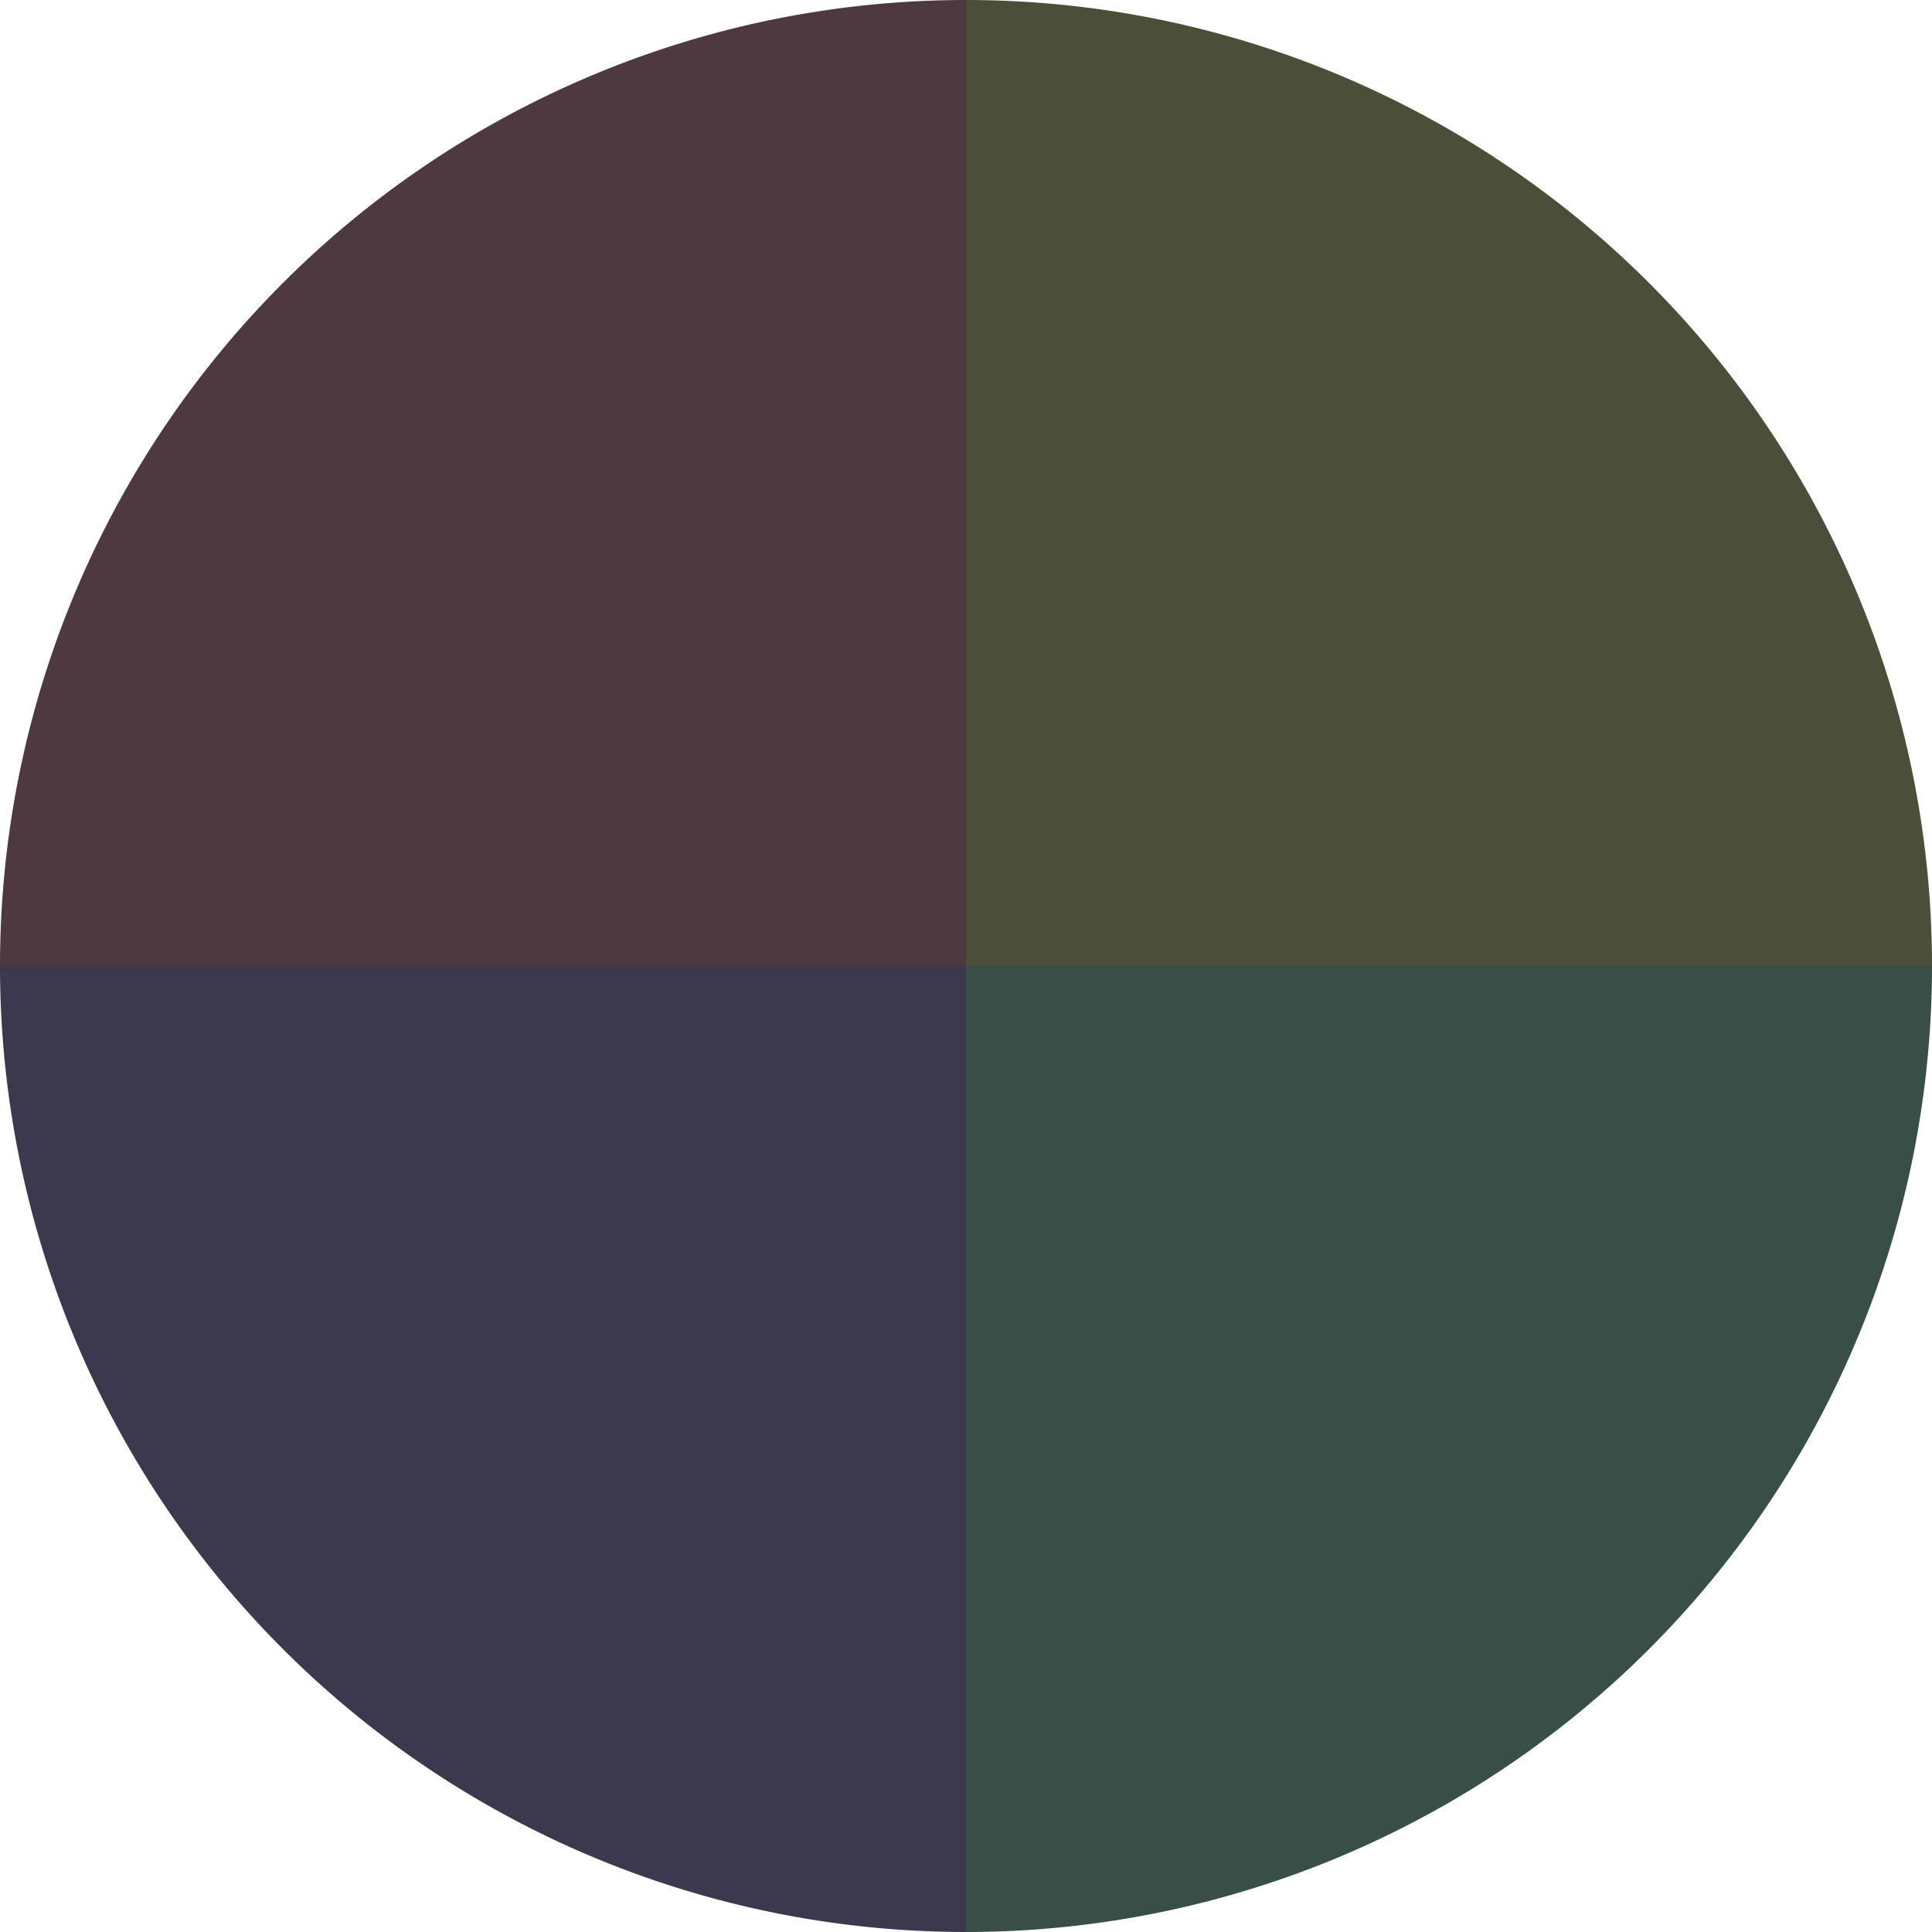
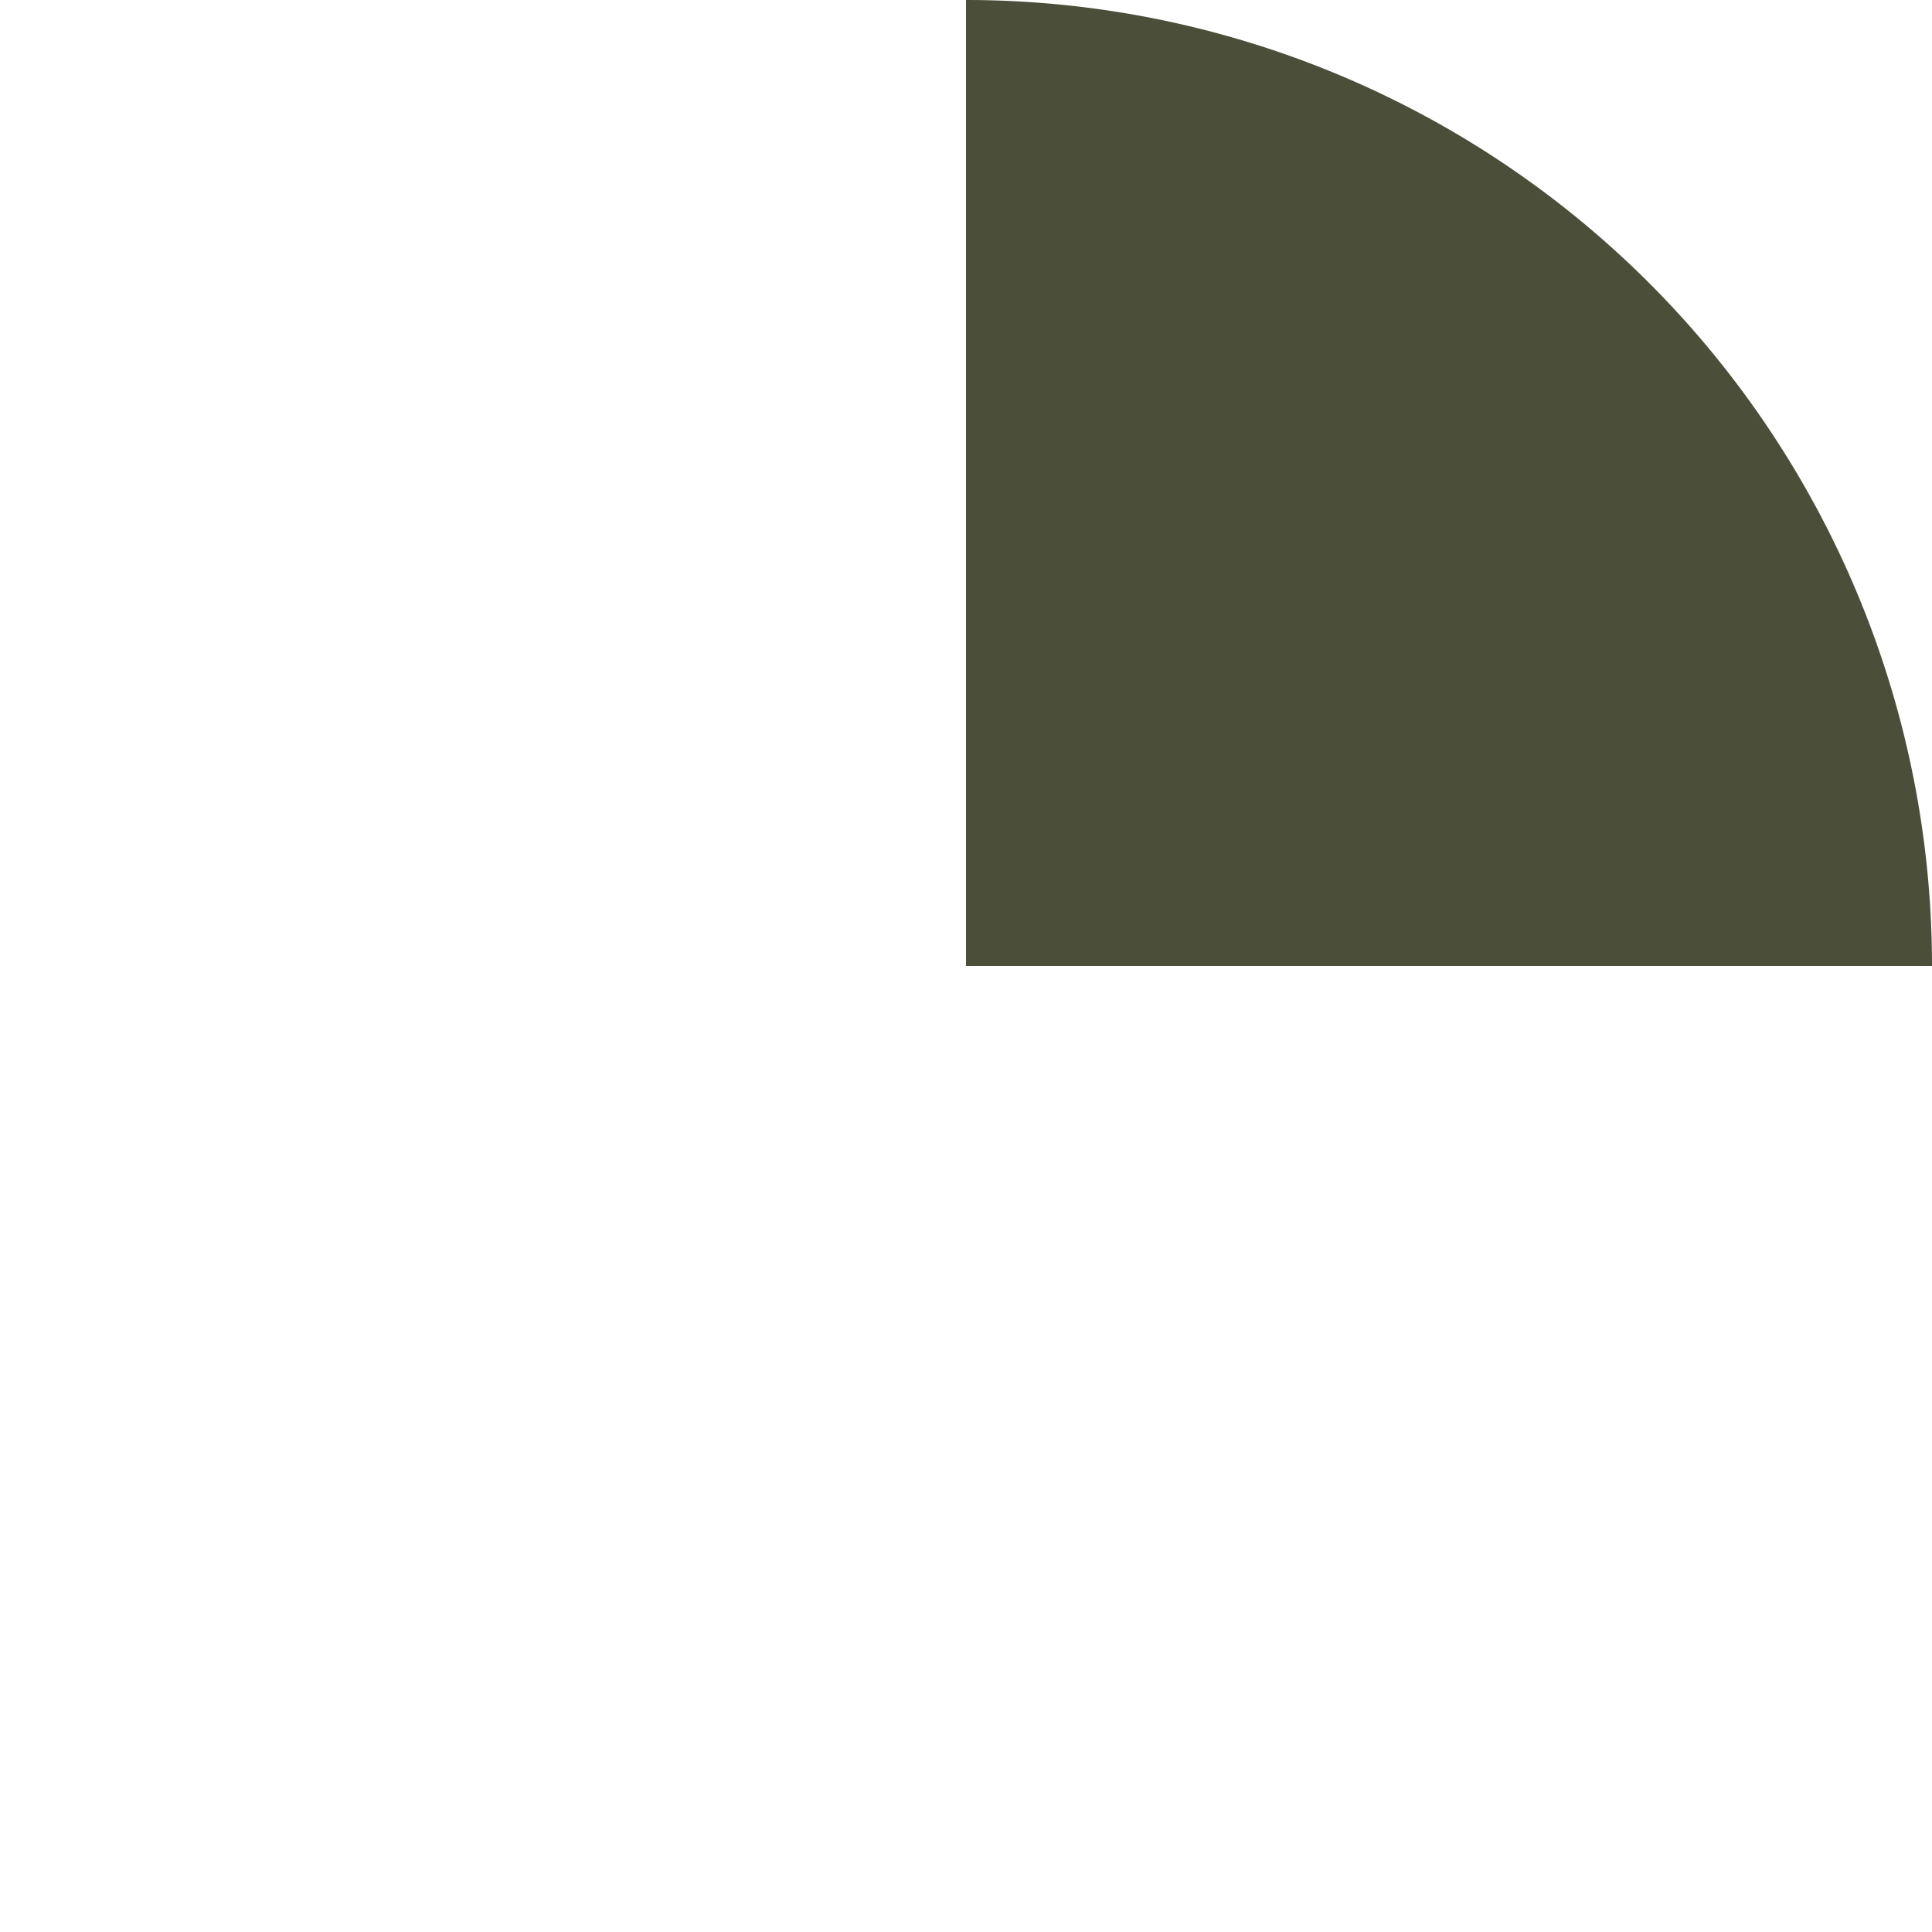
<svg xmlns="http://www.w3.org/2000/svg" width="500" height="500" viewBox="-1 -1 2 2">
  <path d="M 0 -1               A 1,1 0 0,1 1 0             L 0,0              z" fill="#4b4e39" />
-   <path d="M 1 0               A 1,1 0 0,1 0 1             L 0,0              z" fill="#394e46" />
-   <path d="M 0 1               A 1,1 0 0,1 -1 0             L 0,0              z" fill="#3c394e" />
-   <path d="M -1 0               A 1,1 0 0,1 -0 -1             L 0,0              z" fill="#4e3941" />
</svg>